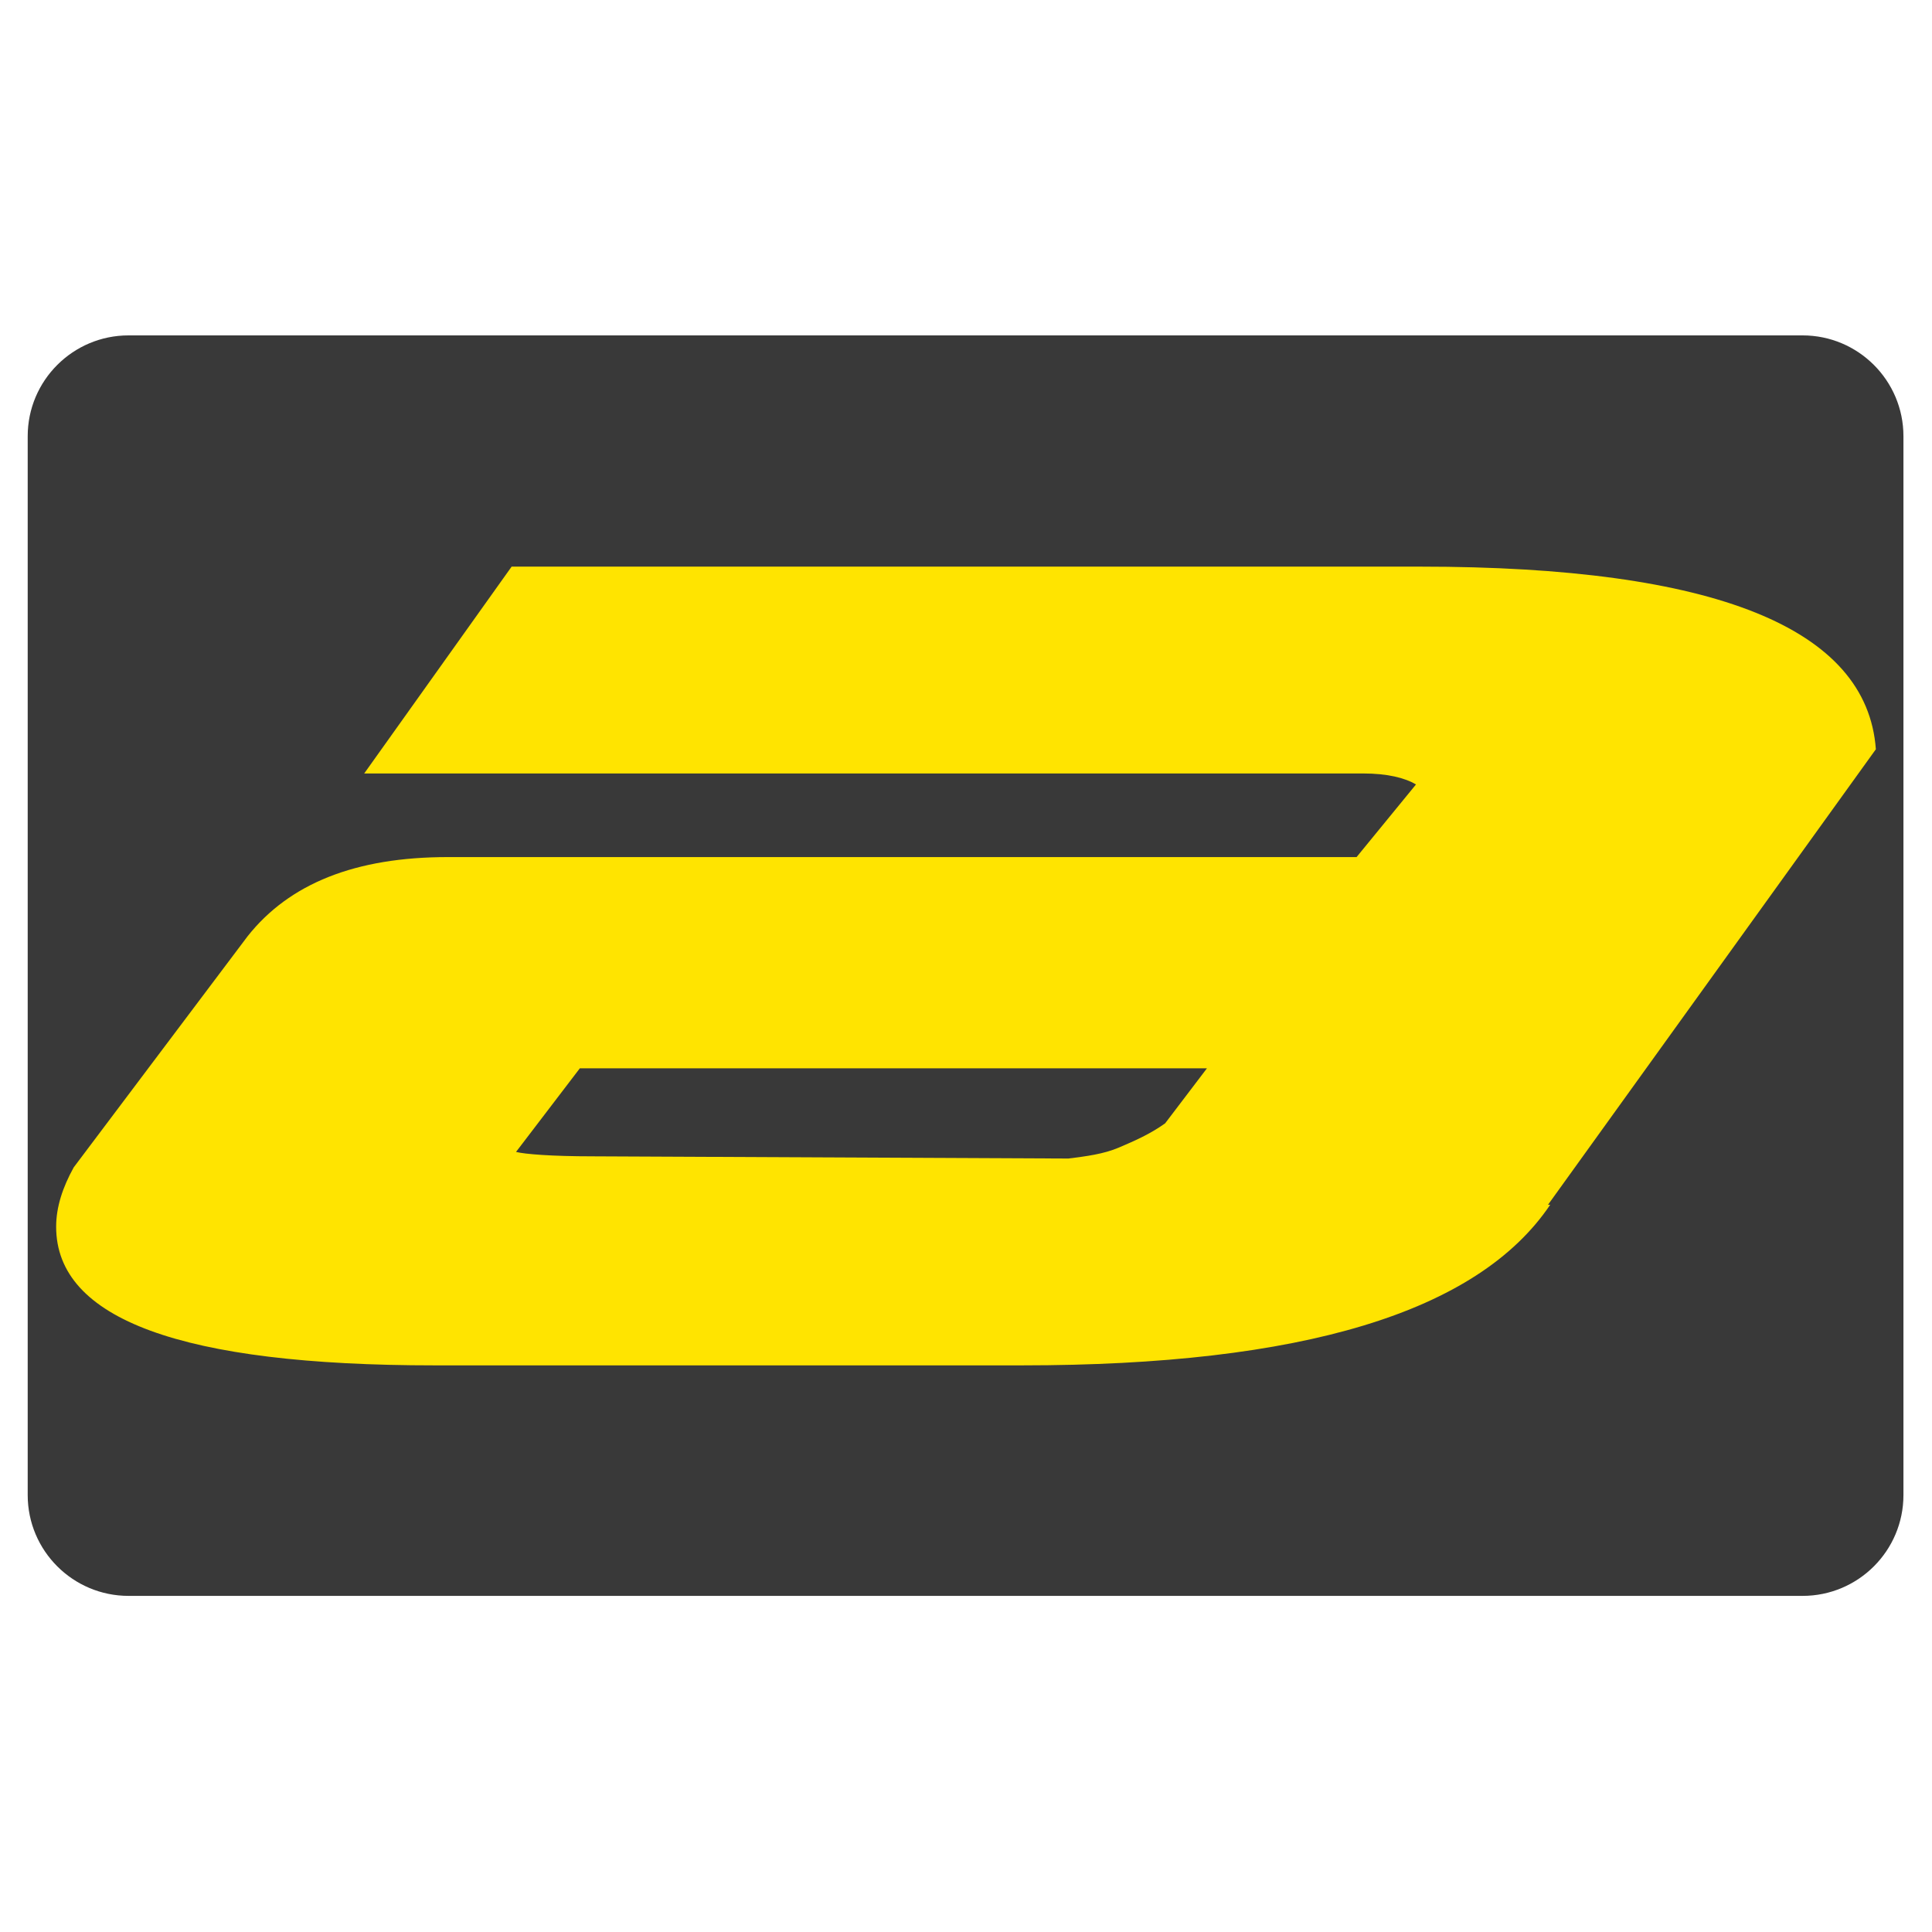
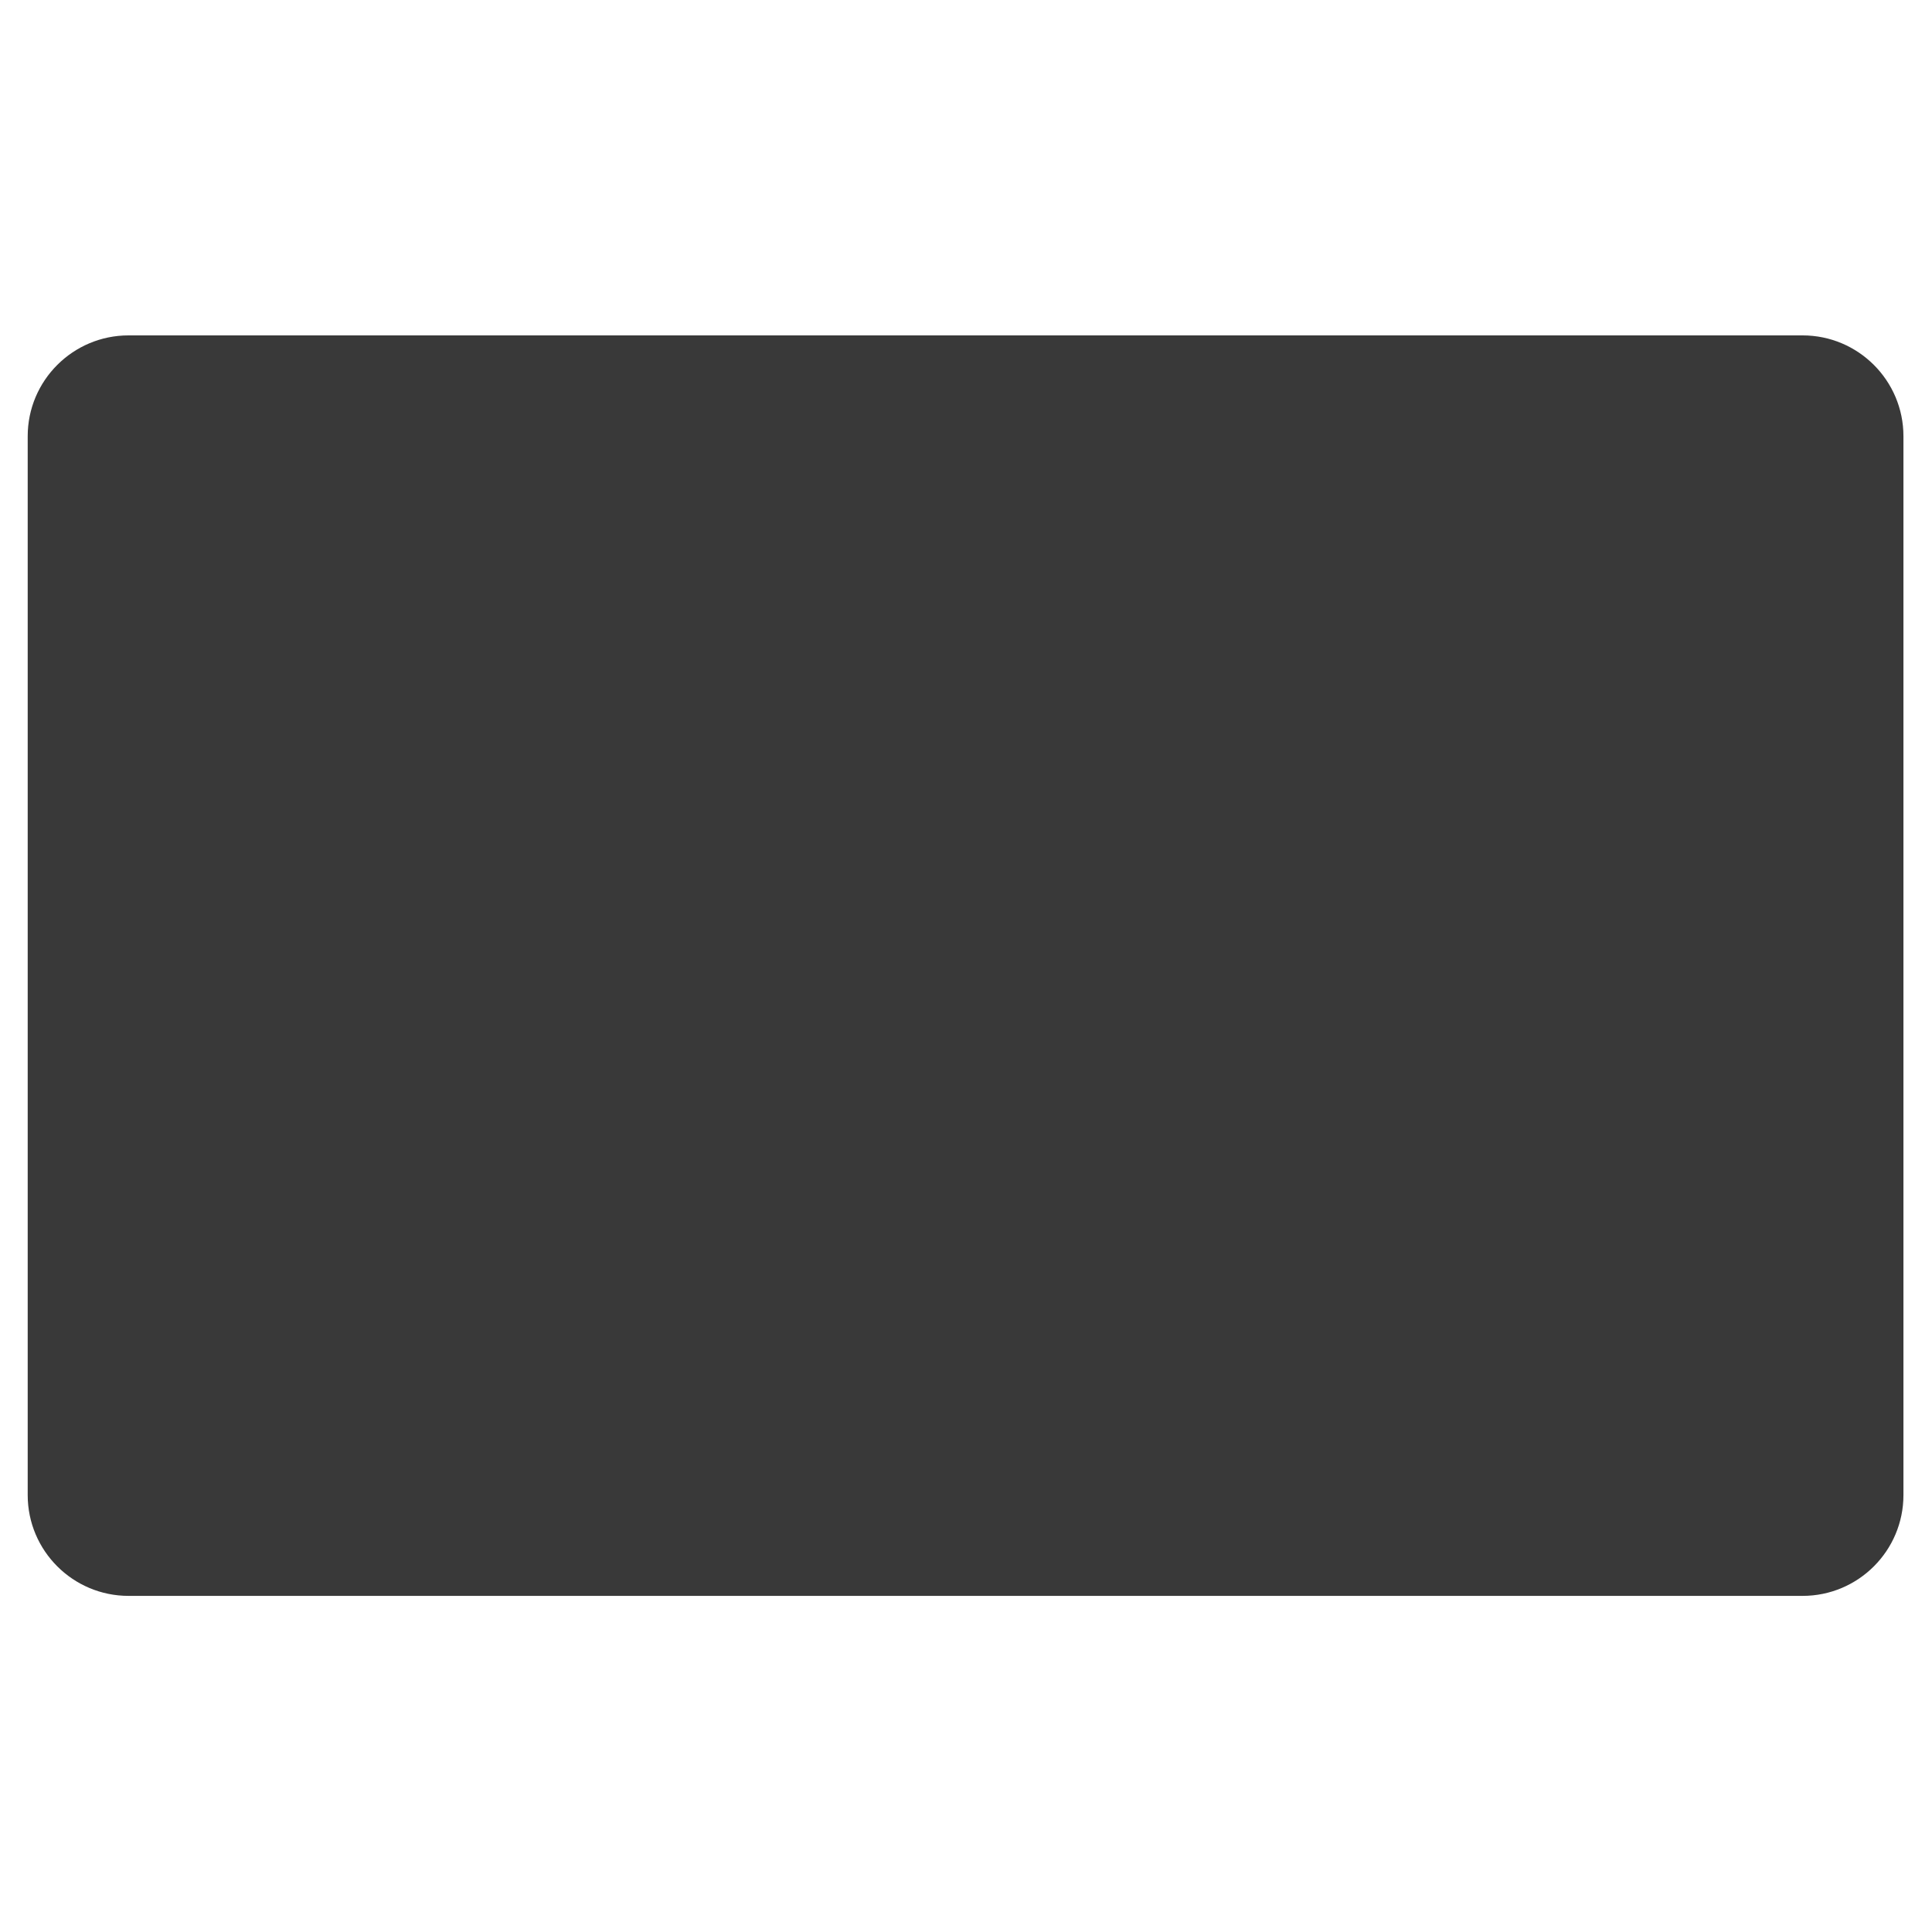
<svg xmlns="http://www.w3.org/2000/svg" width="100%" height="100%" viewBox="0 0 1080 1080" version="1.1" xml:space="preserve" style="fill-rule:evenodd;clip-rule:evenodd;stroke-linejoin:round;stroke-miterlimit:2;">
  <g transform="matrix(1.029,0,0,0.719,-19.501,163.041)">
    <path d="M1053,112.4C1053,69.13 1028.45,34 998.213,34L88.787,34C58.549,34 34,69.13 34,112.4L34,935.6C34,978.87 58.549,1014 88.787,1014L998.213,1014C1028.45,1014 1053,978.87 1053,935.6L1053,112.4Z" style="fill:rgb(57,57,57);" />
  </g>
  <g transform="matrix(1230.03,0,0,1230.03,68.285,764.48)">
-     <path d="M0.561,-0.232L0.588,-0.265C0.583,-0.268 0.575,-0.27 0.564,-0.27L0.11,-0.27L0.177,-0.364L0.59,-0.364C0.724,-0.364 0.793,-0.336 0.797,-0.281L0.648,-0.074L0.649,-0.074C0.616,-0.025 0.536,-0.001 0.409,-0.001L0.142,-0.001C0.027,-0.001 -0.03,-0.022 -0.03,-0.064C-0.03,-0.073 -0.027,-0.082 -0.022,-0.091L0.057,-0.196C0.076,-0.22 0.106,-0.232 0.148,-0.232L0.561,-0.232ZM0.43,-0.095C0.438,-0.096 0.446,-0.097 0.453,-0.1C0.46,-0.103 0.467,-0.106 0.474,-0.111L0.493,-0.136L0.208,-0.136L0.179,-0.098C0.183,-0.097 0.195,-0.096 0.214,-0.096L0.43,-0.095L0.429,-0.095L0.43,-0.095Z" style="fill:rgb(255,228,0);fill-rule:nonzero;" />
-   </g>
+     </g>
</svg>